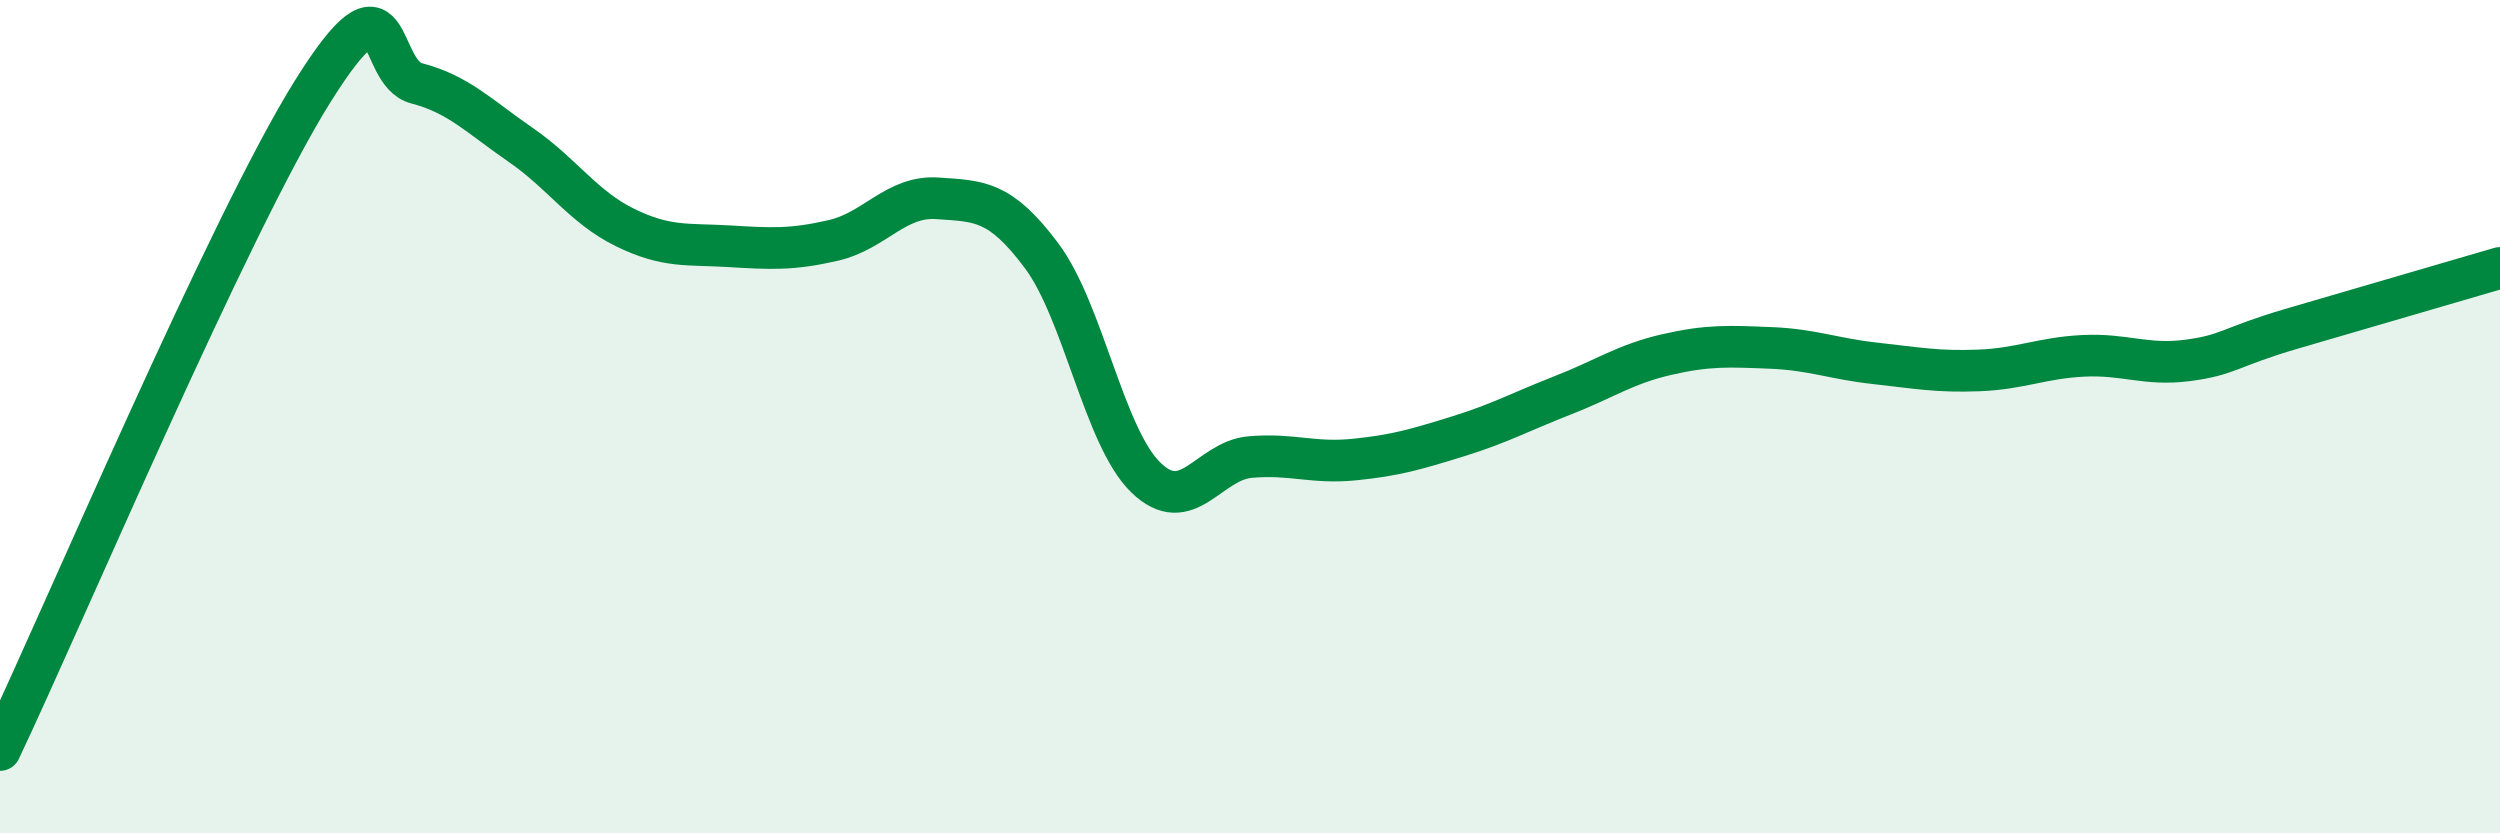
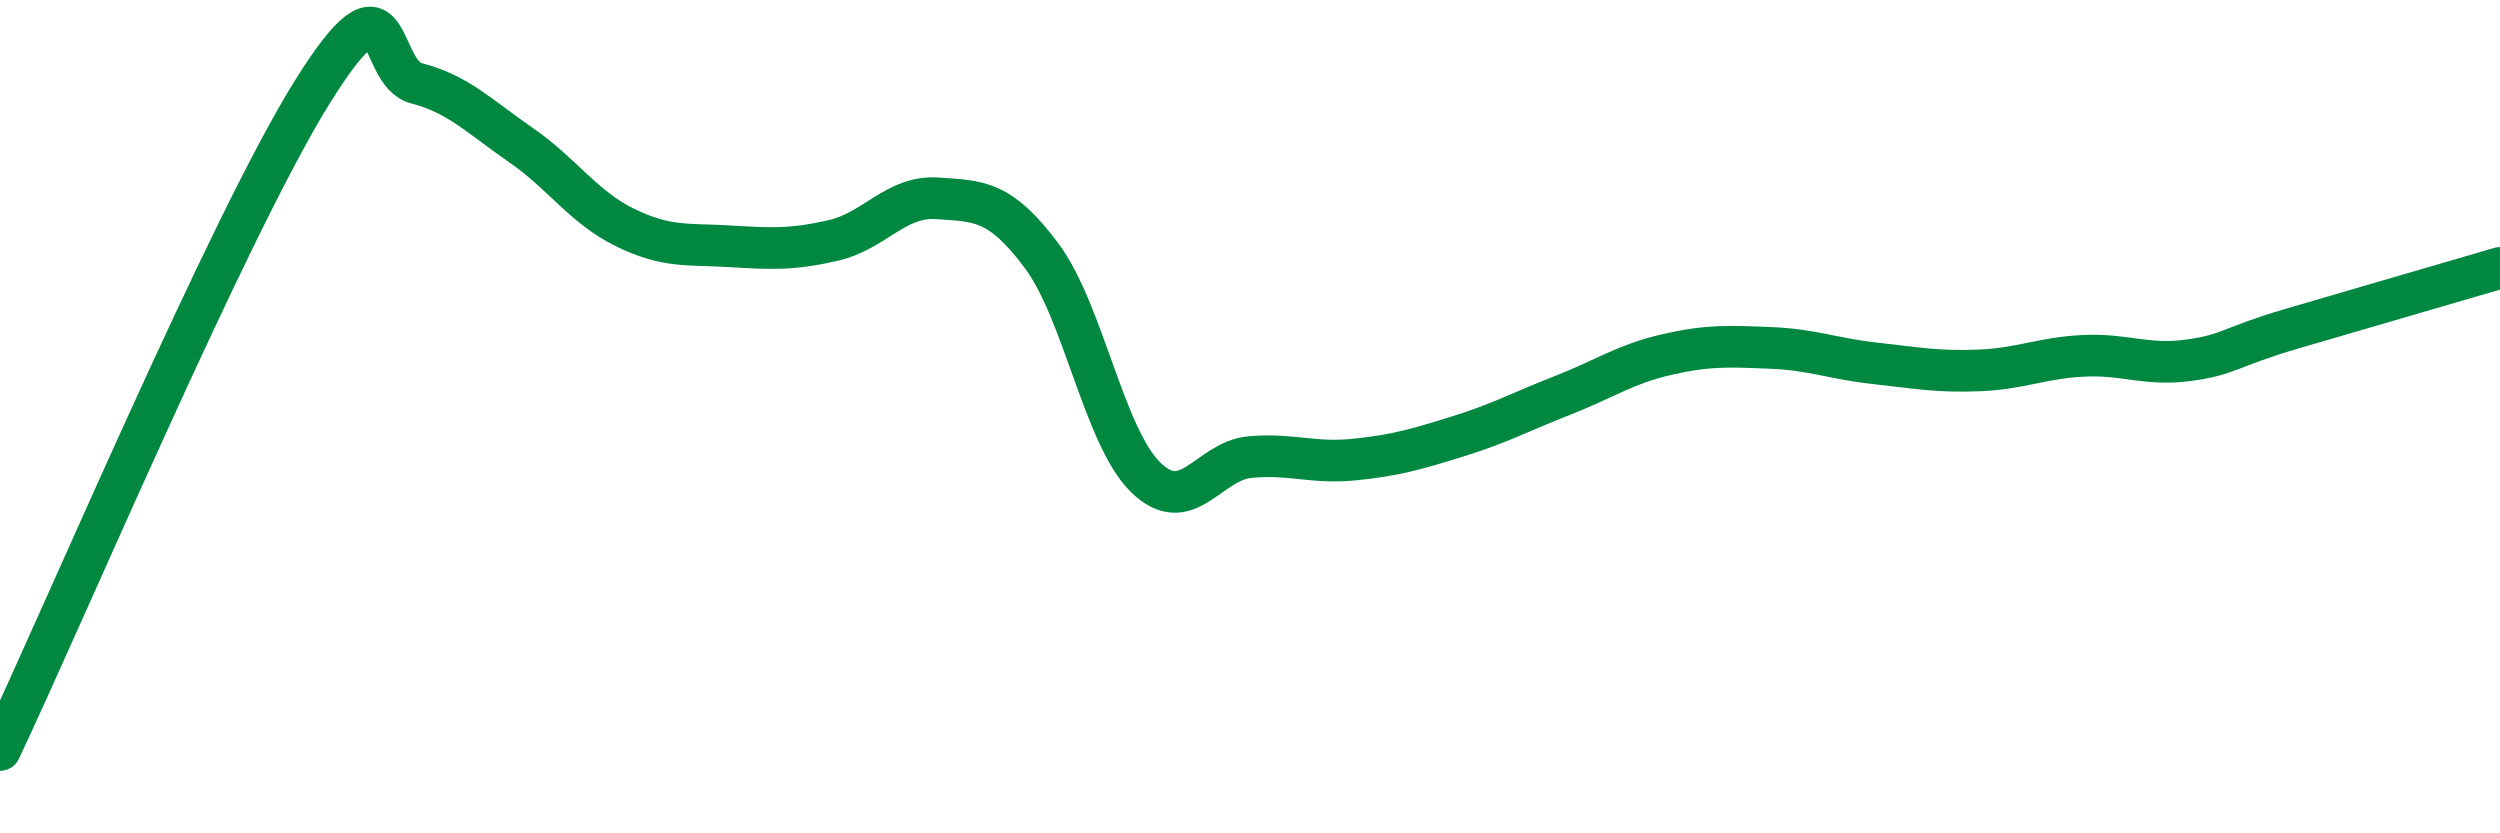
<svg xmlns="http://www.w3.org/2000/svg" width="60" height="20" viewBox="0 0 60 20">
-   <path d="M 0,18 C 1.5,14.84 5.5,5.4 7.5,2.2 C 9.5,-1 9,1.74 10,2 C 11,2.26 11.5,2.79 12.5,3.48 C 13.5,4.17 14,4.97 15,5.46 C 16,5.95 16.5,5.85 17.5,5.91 C 18.5,5.97 19,6 20,5.77 C 21,5.54 21.5,4.69 22.5,4.76 C 23.5,4.83 24,4.8 25,6.14 C 26,7.48 26.5,10.49 27.5,11.46 C 28.5,12.43 29,11.06 30,10.97 C 31,10.88 31.5,11.13 32.5,11.03 C 33.5,10.93 34,10.78 35,10.47 C 36,10.16 36.5,9.88 37.5,9.49 C 38.5,9.1 39,8.74 40,8.51 C 41,8.28 41.5,8.31 42.5,8.35 C 43.5,8.39 44,8.61 45,8.72 C 46,8.83 46.5,8.93 47.5,8.89 C 48.5,8.85 49,8.59 50,8.54 C 51,8.49 51.5,8.78 52.5,8.65 C 53.5,8.52 53.5,8.33 55,7.89 C 56.5,7.45 59,6.72 60,6.43L60 20L0 20Z" fill="#008740" opacity="0.1" stroke-linecap="round" stroke-linejoin="round" />
  <path d="M 0,18 C 1.5,14.84 5.5,5.4 7.5,2.2 C 9.5,-1 9,1.74 10,2 C 11,2.26 11.5,2.79 12.5,3.48 C 13.5,4.17 14,4.97 15,5.46 C 16,5.95 16.5,5.85 17.5,5.91 C 18.5,5.97 19,6 20,5.77 C 21,5.54 21.5,4.69 22.5,4.76 C 23.5,4.83 24,4.8 25,6.14 C 26,7.48 26.5,10.49 27.5,11.46 C 28.5,12.43 29,11.06 30,10.97 C 31,10.88 31.5,11.13 32.5,11.03 C 33.5,10.93 34,10.78 35,10.47 C 36,10.16 36.5,9.88 37.5,9.49 C 38.5,9.1 39,8.74 40,8.51 C 41,8.28 41.5,8.31 42.5,8.35 C 43.5,8.39 44,8.61 45,8.72 C 46,8.83 46.5,8.93 47.5,8.89 C 48.5,8.85 49,8.59 50,8.54 C 51,8.49 51.5,8.78 52.5,8.65 C 53.5,8.52 53.5,8.33 55,7.89 C 56.5,7.45 59,6.72 60,6.43" stroke="#008740" stroke-width="1" fill="none" stroke-linecap="round" stroke-linejoin="round" />
</svg>